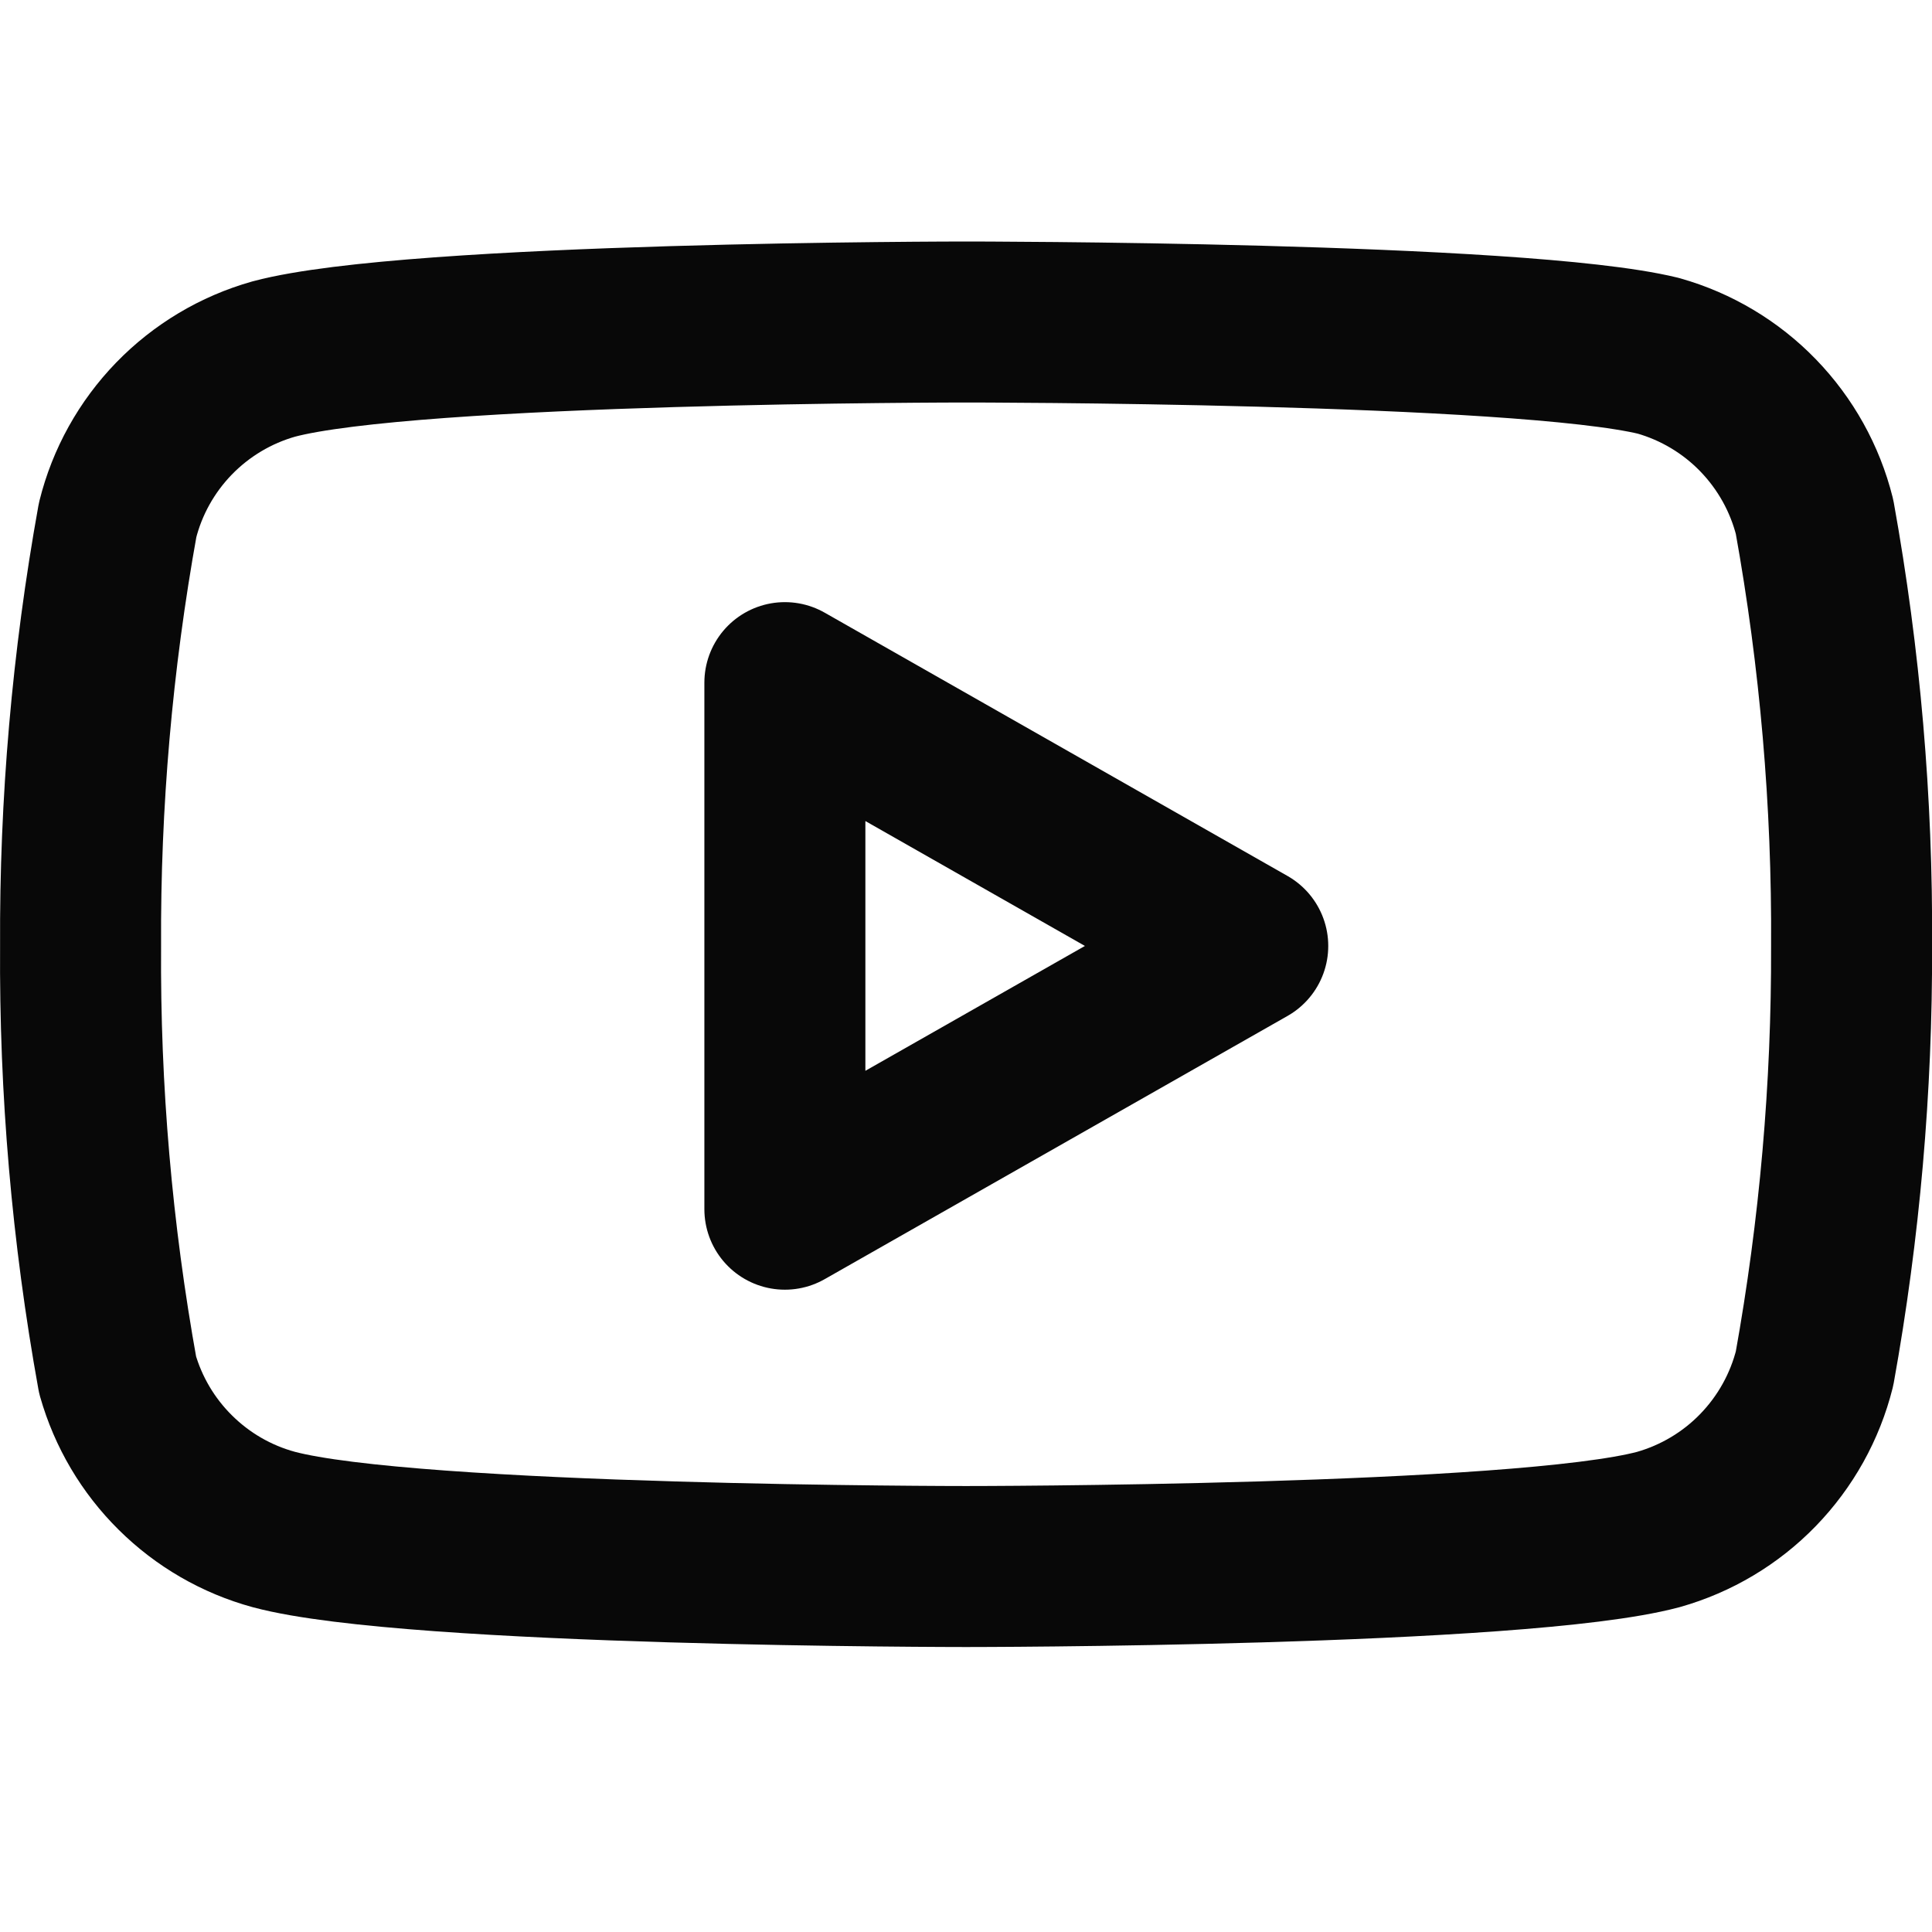
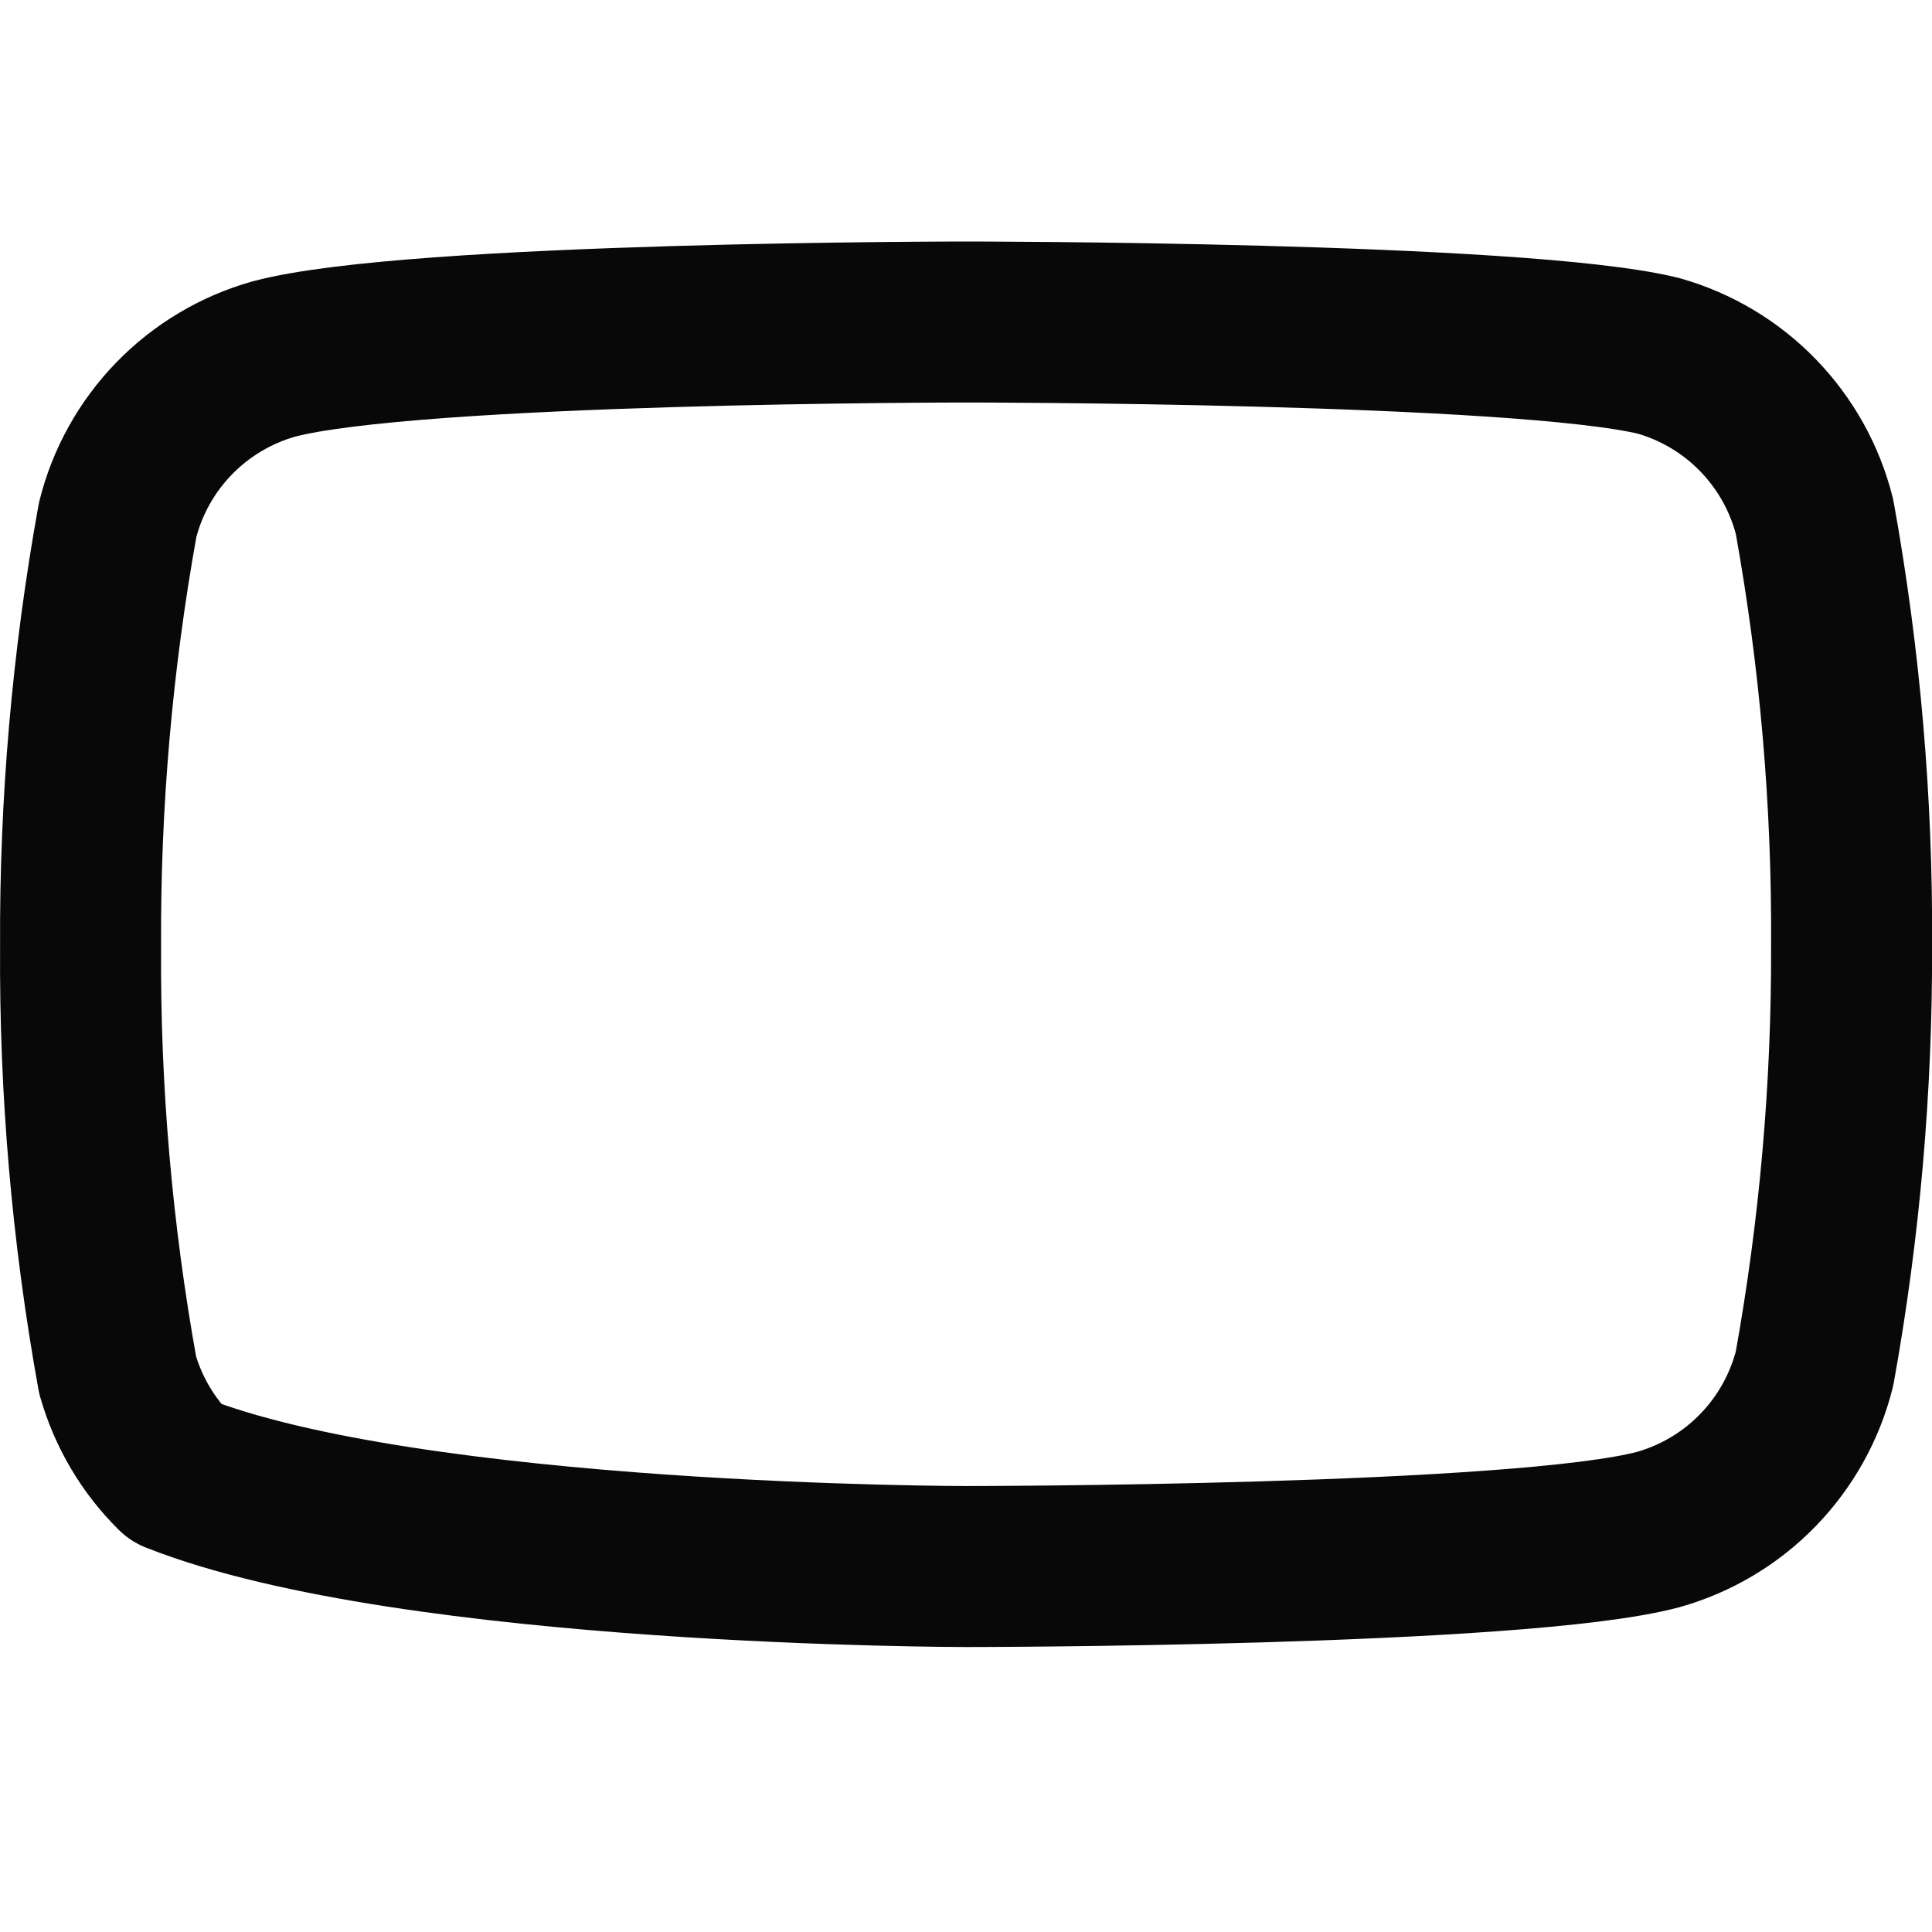
<svg xmlns="http://www.w3.org/2000/svg" width="24" height="24" viewBox="0 0 24 24" fill="none">
  <g clip-path="url(#clip0_594_8356)">
-     <path d="M22.541 6.42C22.422 5.945 22.18 5.511 21.839 5.159C21.499 4.808 21.071 4.553 20.601 4.42C18.881 4 12.001 4 12.001 4C12.001 4 5.121 4 3.401 4.46C2.93 4.593 2.503 4.848 2.162 5.199C1.821 5.551 1.579 5.985 1.461 6.46C1.146 8.206 0.992 9.976 1.001 11.75C0.989 13.537 1.143 15.321 1.461 17.08C1.592 17.54 1.839 17.958 2.179 18.294C2.519 18.631 2.939 18.874 3.401 19C5.121 19.46 12.001 19.46 12.001 19.46C12.001 19.46 18.881 19.46 20.601 19C21.071 18.867 21.499 18.612 21.839 18.261C22.18 17.909 22.422 17.475 22.541 17C22.853 15.268 23.007 13.51 23.001 11.75C23.012 9.963 22.858 8.179 22.541 6.42Z" stroke="#080808" stroke-width="2" stroke-linecap="round" stroke-linejoin="round" />
-     <path d="M9.75 15.021L15.5 11.751L9.75 8.48V15.021Z" stroke="#080808" stroke-width="2" stroke-linecap="round" stroke-linejoin="round" />
+     <path d="M22.541 6.42C22.422 5.945 22.18 5.511 21.839 5.159C21.499 4.808 21.071 4.553 20.601 4.42C18.881 4 12.001 4 12.001 4C12.001 4 5.121 4 3.401 4.46C2.93 4.593 2.503 4.848 2.162 5.199C1.821 5.551 1.579 5.985 1.461 6.46C1.146 8.206 0.992 9.976 1.001 11.75C0.989 13.537 1.143 15.321 1.461 17.08C1.592 17.54 1.839 17.958 2.179 18.294C5.121 19.46 12.001 19.46 12.001 19.46C12.001 19.46 18.881 19.46 20.601 19C21.071 18.867 21.499 18.612 21.839 18.261C22.18 17.909 22.422 17.475 22.541 17C22.853 15.268 23.007 13.51 23.001 11.75C23.012 9.963 22.858 8.179 22.541 6.42Z" stroke="#080808" stroke-width="2" stroke-linecap="round" stroke-linejoin="round" />
  </g>
  <defs>
    <clipPath id="clip0_594_8356">
      <rect width="24" height="24" fill="white" />
    </clipPath>
  </defs>
</svg>